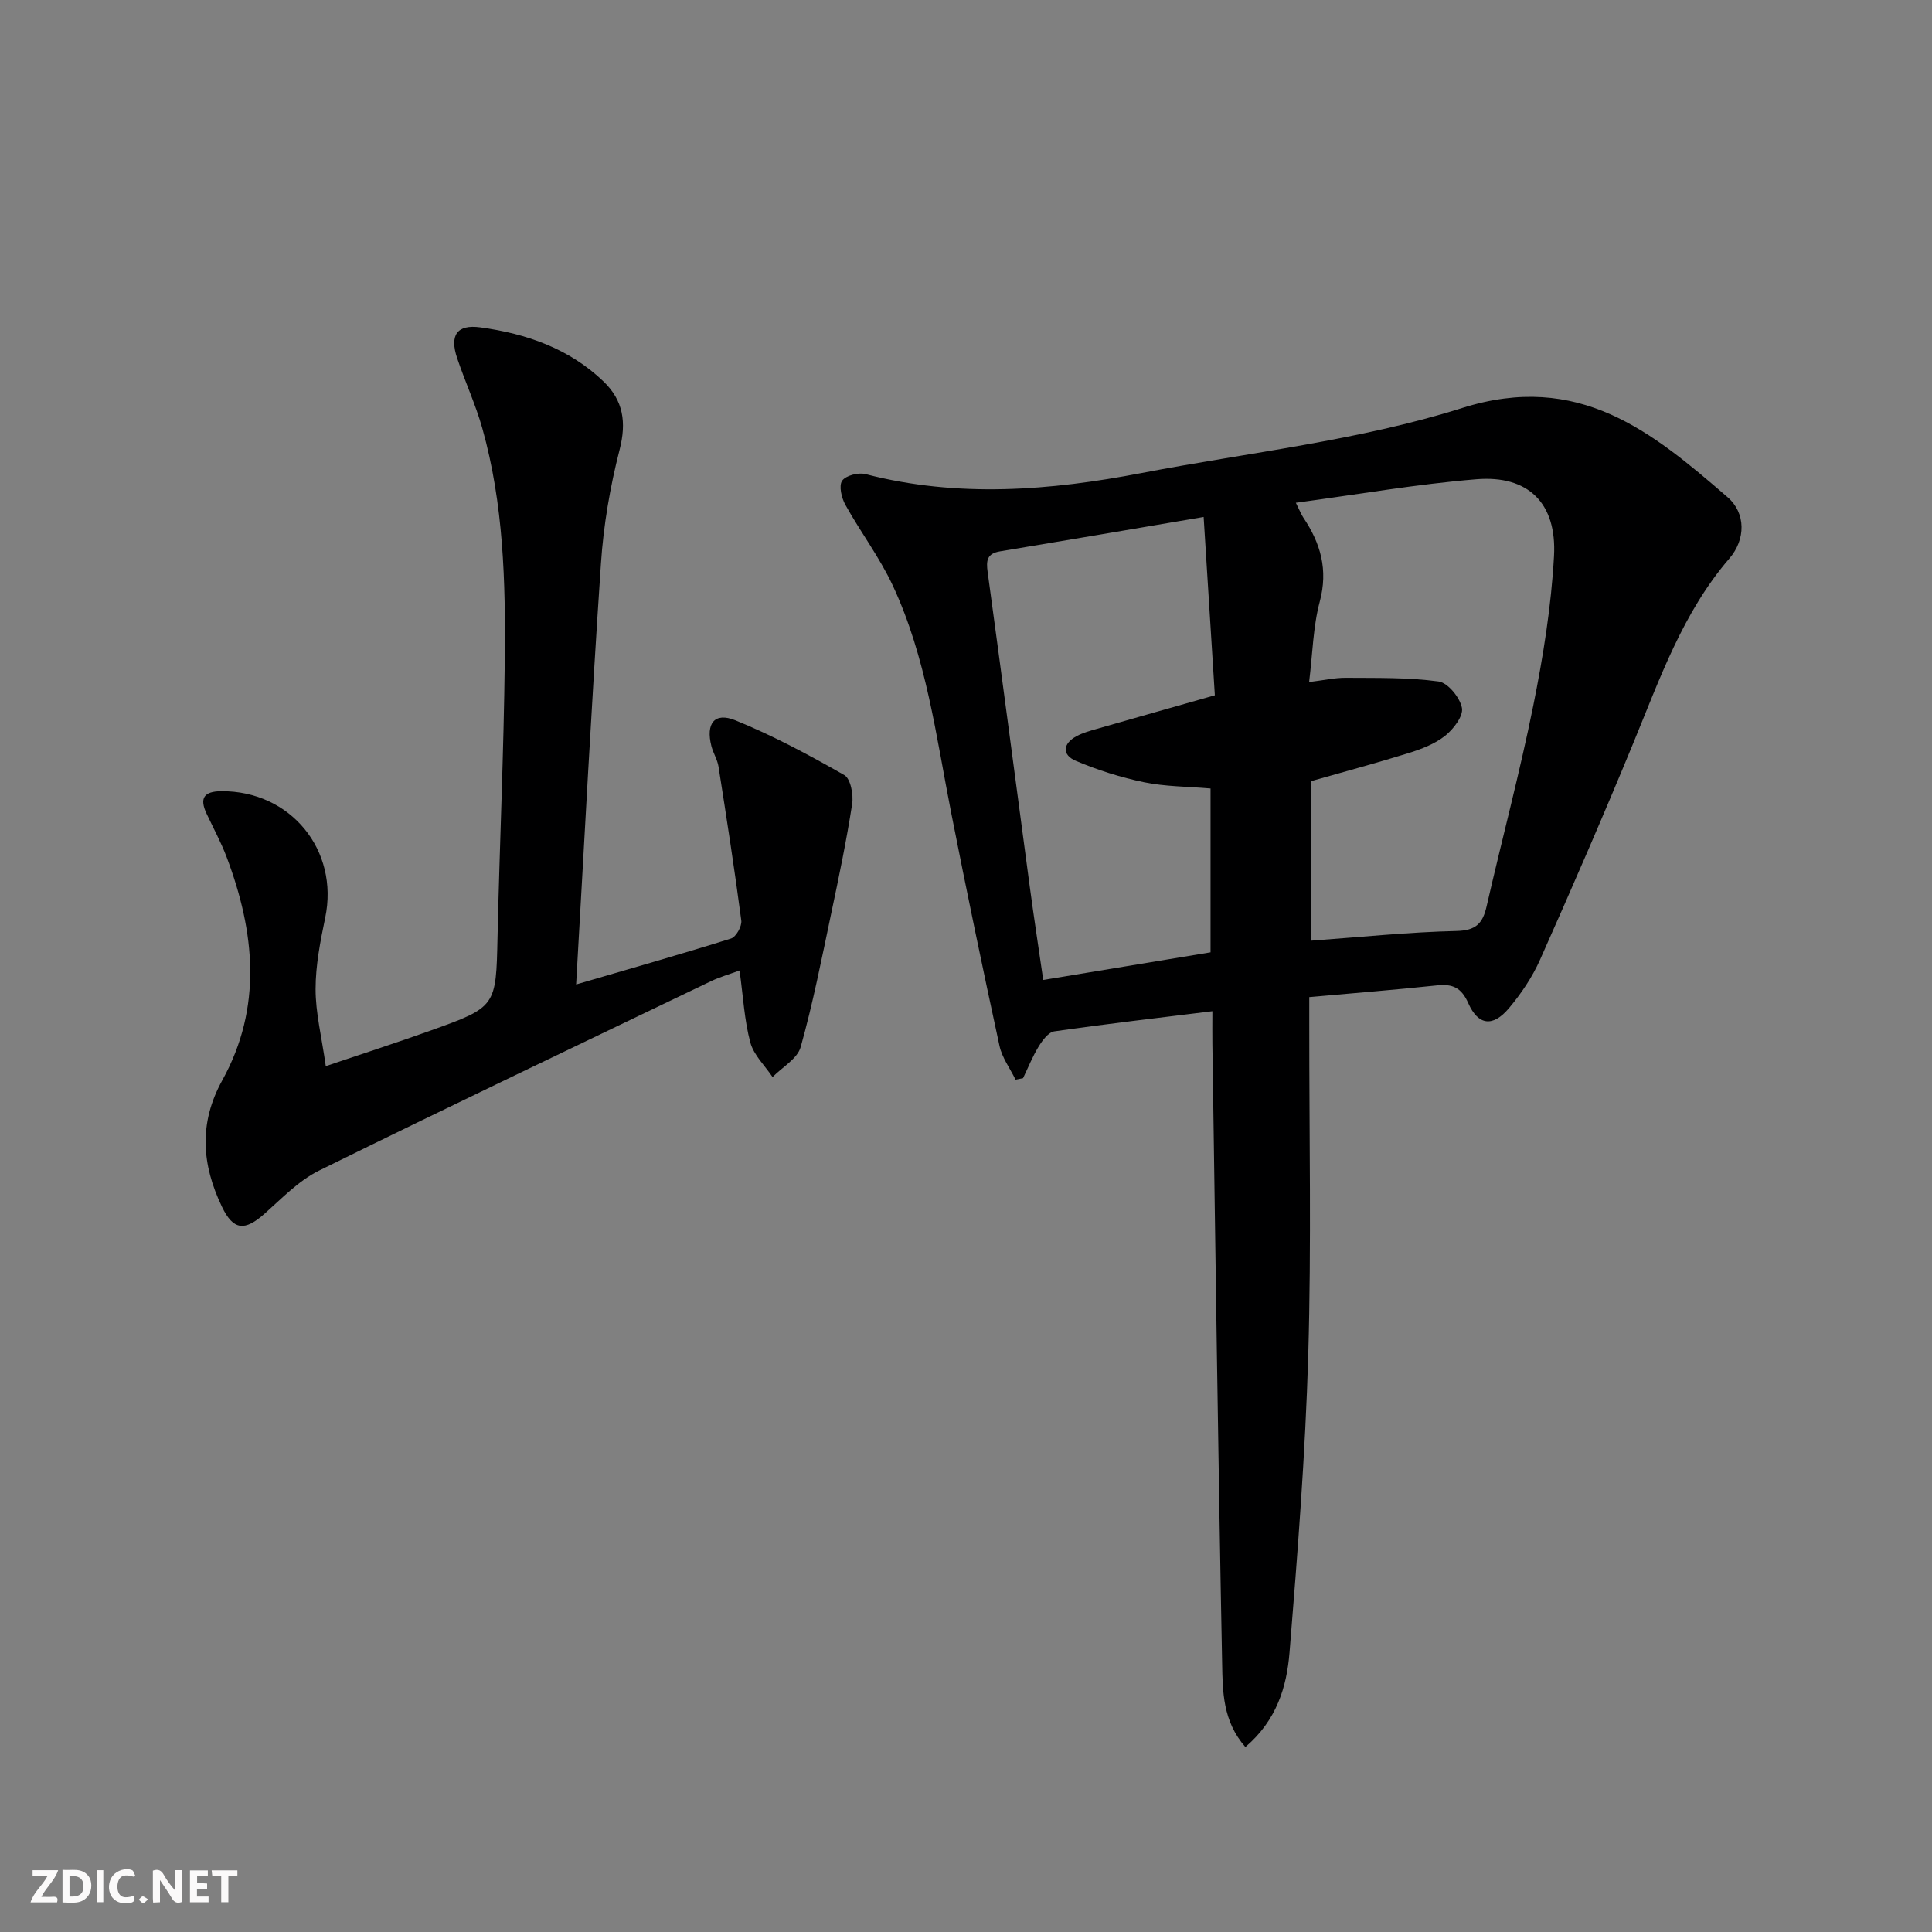
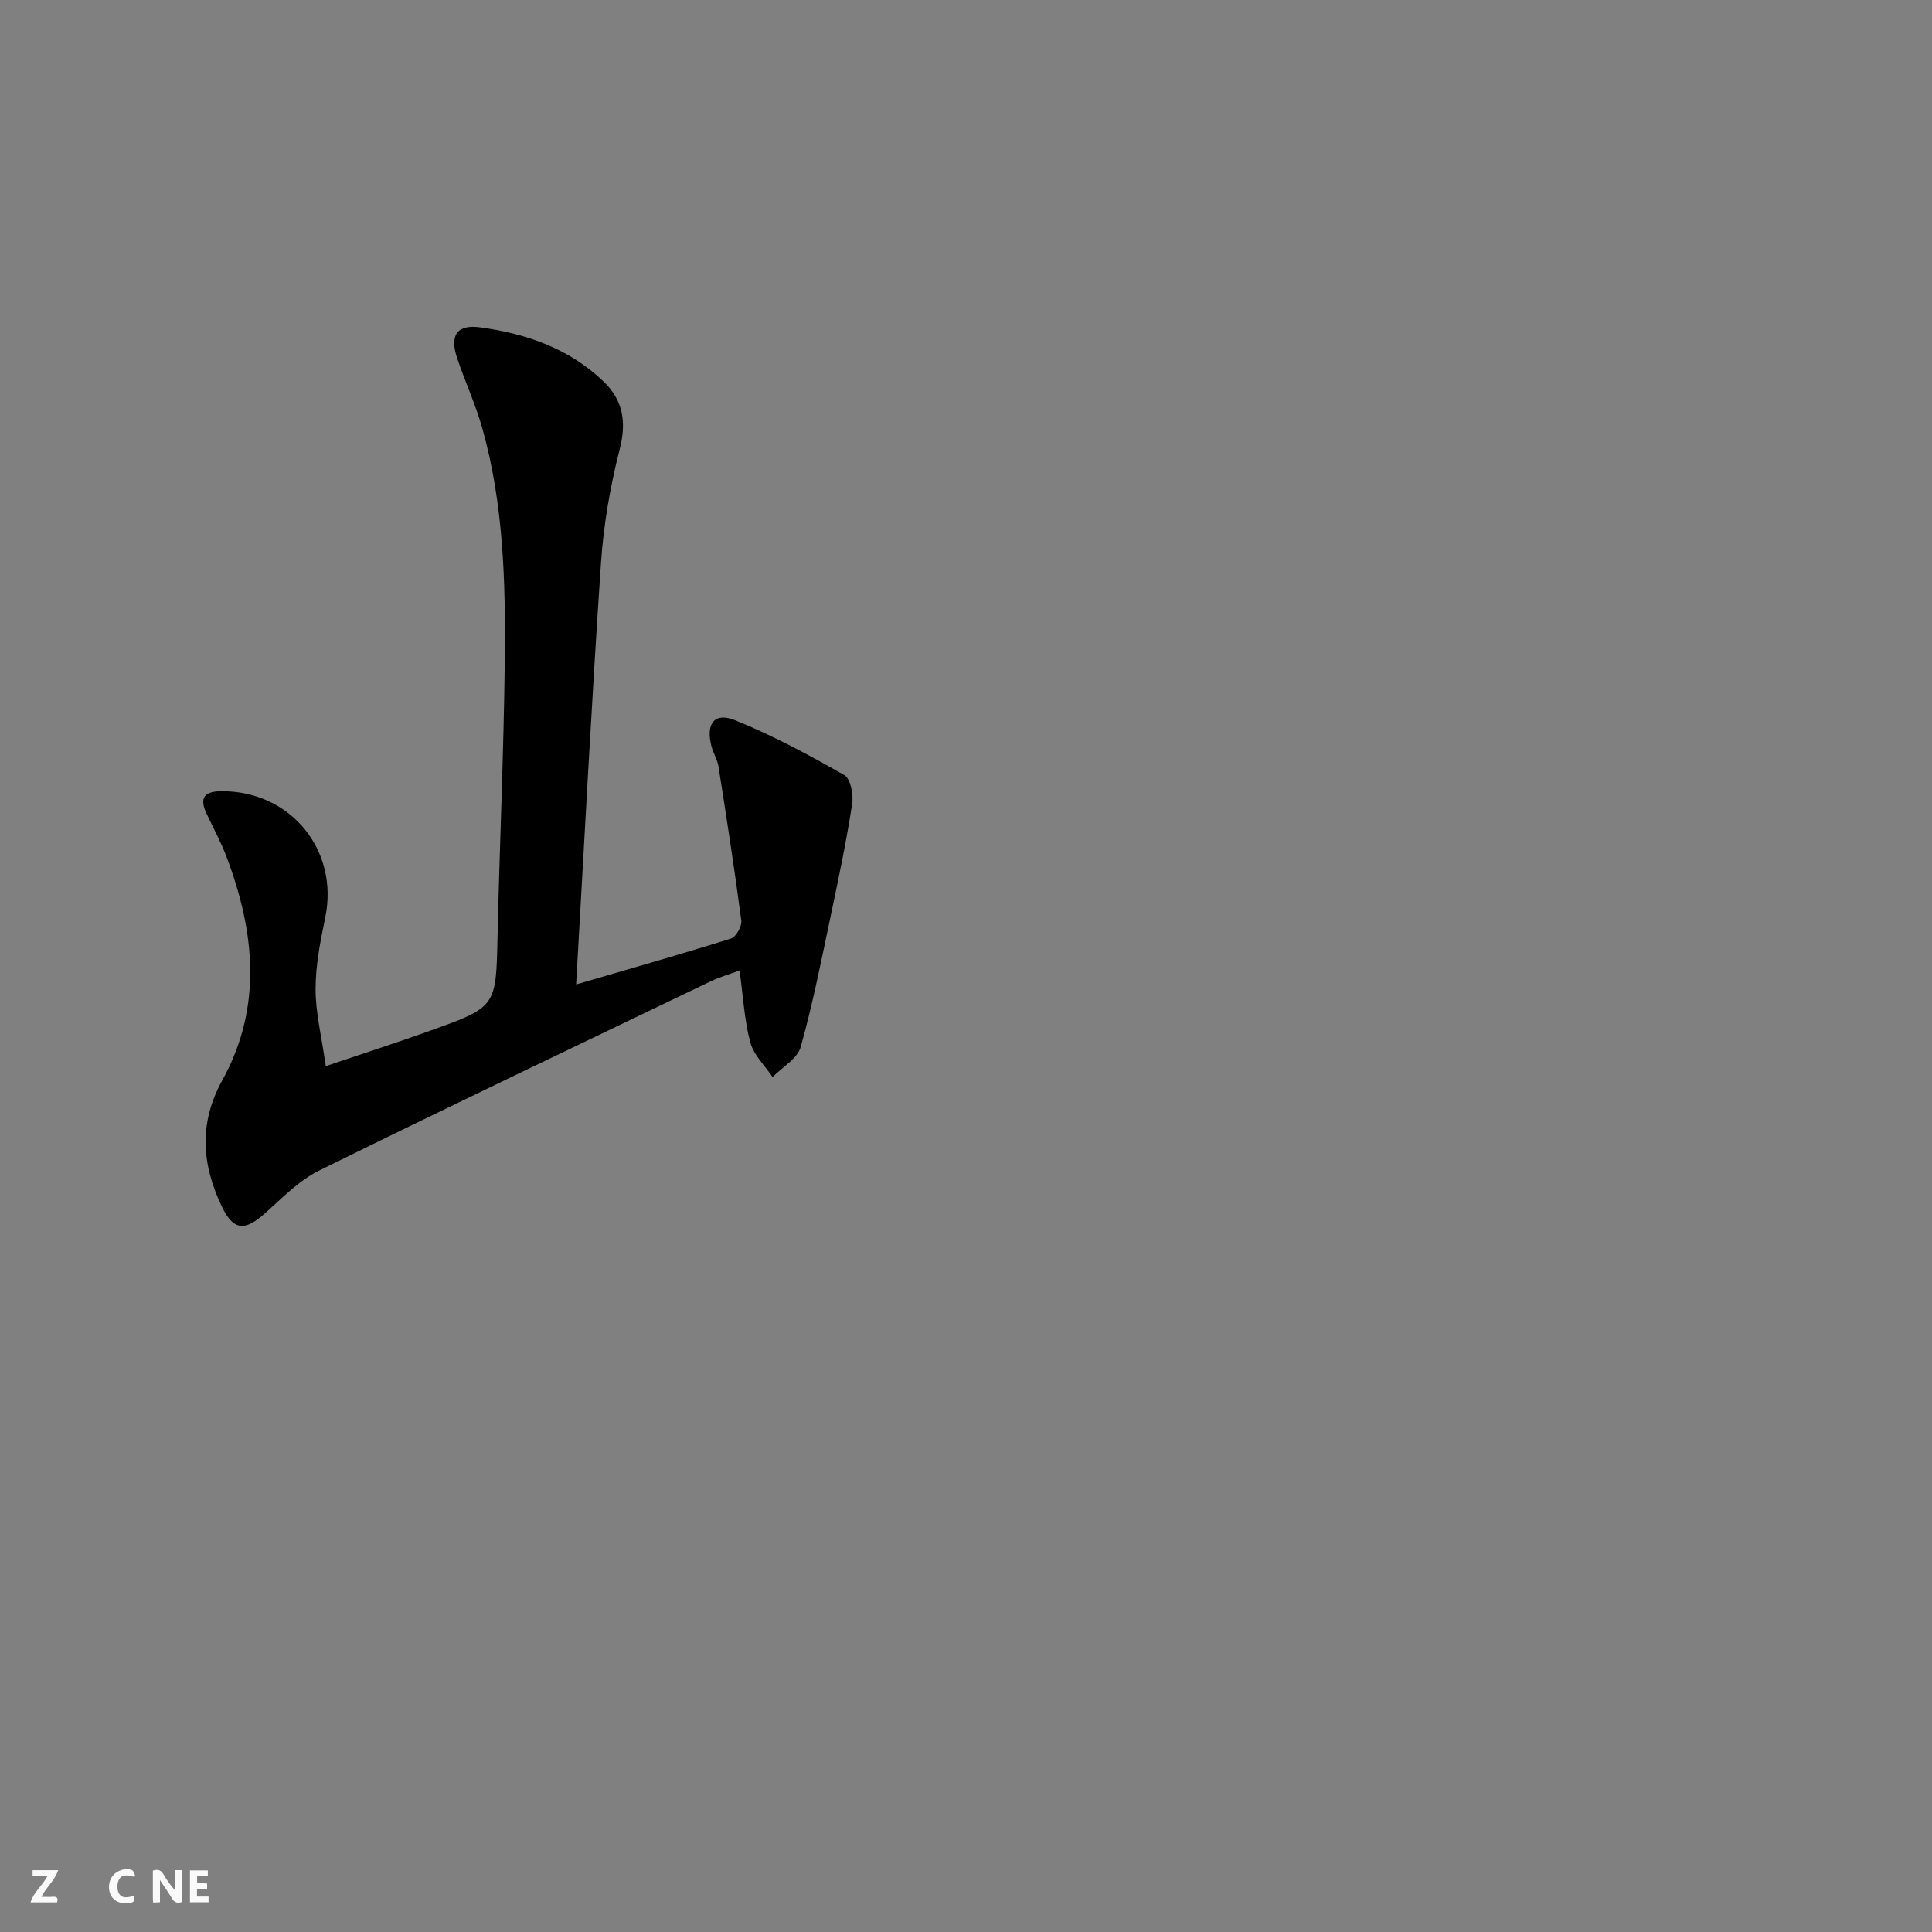
<svg xmlns="http://www.w3.org/2000/svg" enable-background="new 0 0 400 400" viewBox="0 0 400 400">
  <rect x="0" y="0" width="400" height="400" fill="#808080" stroke="none" />
  <g fill="#fbfafa">
    <path d="m37.59 393.81c-.92.31-1.52.05-2-.78-.7-1.2-1.52-2.34-2.47-3.78v4.59c-.55.03-.95.05-1.41.07-.03-.37-.06-.64-.06-.91 0-1.91 0-3.81 0-5.7 1.13-.41 1.77-.03 2.29.91.62 1.11 1.38 2.14 2.31 3.19v-4.2h1.35v6.61z" />
-     <path d="m12.94 393.88v-6.75c1.9.19 3.93-.54 5.37 1.29.8 1.01.78 2.88.03 3.97-1.37 1.97-3.4 1.51-5.4 1.49m1.45-1.22c2.04.12 2.92-.58 2.89-2.21-.03-1.51-.98-2.19-2.89-2z" />
    <path d="m11.81 393.87h-5.49c.68-2.18 2.47-3.48 3.51-5.45h-3.08v-1.21h5.29c-.71 2.13-2.44 3.48-3.47 5.51.86 0 1.63.04 2.39-.01.79-.05 1.14.21.85 1.16" />
    <path d="m39.33 393.86v-6.61h3.7v1.07h-2.22v1.52c.68.04 1.34.09 2.07.13v1.07c-.72.05-1.38.09-2.1.14v1.48h2.4v1.19h-3.85z" />
    <path d="m27.71 388.56c-1.15-.3-2.46-.61-3.1.64-.37.73-.41 1.93-.06 2.67.63 1.35 1.99.93 3.17.68.35.94-.01 1.32-.93 1.46-1.62.25-3.05-.27-3.76-1.48-.73-1.25-.6-3.03.31-4.17.88-1.11 2.71-1.7 4-1.16.32.13.44.74.65 1.12-.1.08-.19.16-.28.24" />
-     <path d="m49.15 387.24v1.07c-.59.02-1.17.05-1.87.08v5.44h-1.48v-5.44h-1.85c-.05-.4-.08-.73-.13-1.15z" />
-     <path d="m20.06 387.21h1.33v6.62h-1.33z" />
-     <path d="m30.68 393.25c-.49.38-.8.79-1.05.76-.32-.05-.6-.45-.9-.7.26-.24.51-.64.8-.67.29-.04.62.3 1.15.61" />
  </g>
-   <path d="m257.84 361.7c-4.72-5.37-4.7-11.55-4.81-17.3-.84-42.77-1.39-85.54-2.02-128.31-.03-1.98 0-3.95 0-6.73-11.19 1.38-21.98 2.63-32.73 4.17-1.22.18-2.46 1.87-3.24 3.14-1.27 2.07-2.17 4.36-3.23 6.56-.52.1-1.03.2-1.55.3-1.14-2.33-2.8-4.55-3.33-7.01-3.48-16.04-6.82-32.1-9.99-48.2-3.14-15.94-5.15-32.19-12.1-47.09-2.72-5.83-6.68-11.07-9.82-16.72-.79-1.43-1.38-3.92-.67-4.97.75-1.1 3.37-1.76 4.85-1.38 19.13 4.95 38.2 3.42 57.25-.24 22.15-4.25 44.88-6.69 66.25-13.44 24.14-7.63 39.29 4.87 54.98 18.46 3.82 3.31 3.75 8.76.38 12.67-9.67 11.23-14.41 24.91-19.92 38.28-6.19 15.04-12.68 29.95-19.29 44.81-1.6 3.59-3.89 7-6.43 10.02-3.32 3.96-6.37 3.62-8.43-1.03-1.42-3.2-3.22-4.02-6.45-3.68-8.57.91-17.16 1.59-26.47 2.43v5.57c-.02 22.82.45 45.66-.21 68.46-.6 20.58-2.21 41.15-3.88 61.68-.58 7.07-2.64 14.02-9.14 19.55zm13.58-199.96v33.02c10.27-.74 20.19-1.78 30.12-2.01 4.04-.09 5.44-1.57 6.24-5.08 3.18-13.88 6.86-27.64 9.67-41.59 2.05-10.2 3.72-20.59 4.29-30.96.6-10.97-5.35-16.77-16.04-15.9-12.3 1-24.51 3.14-37.41 4.87.85 1.69 1.12 2.43 1.55 3.07 3.58 5.32 5.17 10.8 3.4 17.4-1.38 5.17-1.47 10.68-2.2 16.65 3.03-.37 5.29-.89 7.55-.88 6.43.05 12.91-.1 19.25.76 1.93.26 4.43 3.34 4.84 5.48.32 1.69-1.77 4.41-3.5 5.78-2.14 1.69-4.92 2.75-7.58 3.58-6.63 2.06-13.34 3.85-20.18 5.81zm-22.22-54.71c-15.09 2.56-28.62 4.88-42.16 7.12-2.73.45-2.88 1.94-2.56 4.28 2.96 21.68 5.8 43.37 8.71 65.06.85 6.33 1.82 12.64 2.8 19.4 12.09-2 23.46-3.88 34.64-5.72 0-11.9 0-22.96 0-33.92-4.84-.42-9.4-.39-13.75-1.29-4.82-1-9.6-2.51-14.13-4.43-2.91-1.23-2.75-3.57.15-5.12 1.3-.7 2.77-1.1 4.21-1.51 7.92-2.28 15.85-4.51 24.41-6.95-.76-12.05-1.51-23.92-2.32-36.92z" fill="#000001" />
  <path d="m67.45 220.73c7.61-2.57 14.68-4.85 21.66-7.35 13.69-4.9 13.58-4.96 13.9-19.4.43-19.12 1.29-38.23 1.5-57.35.17-16.12-.24-32.27-4.65-47.95-1.39-4.94-3.57-9.64-5.21-14.52-1.6-4.74-.06-7.04 4.79-6.38 9.51 1.29 18.42 4.38 25.53 11.22 4.08 3.93 4.77 8.44 3.31 14.12-1.97 7.67-3.33 15.62-3.86 23.52-1.95 28.84-3.44 57.7-5.14 87.18 11.29-3.3 21.74-6.26 32.08-9.51 1.03-.33 2.27-2.54 2.12-3.71-1.4-10.65-3.05-21.27-4.72-31.89-.23-1.45-1.1-2.79-1.47-4.23-1.2-4.68.63-7.1 4.95-5.35 7.78 3.16 15.25 7.17 22.56 11.34 1.3.74 1.93 4.05 1.63 5.98-1.18 7.65-2.77 15.25-4.37 22.83-1.94 9.2-3.75 18.46-6.29 27.5-.68 2.42-3.81 4.16-5.82 6.21-1.59-2.38-3.91-4.56-4.61-7.18-1.23-4.6-1.47-9.46-2.22-14.88-2.05.76-4.06 1.33-5.91 2.21-27.09 13.01-54.21 25.93-81.16 39.22-4.21 2.08-7.69 5.74-11.28 8.93-4.06 3.6-6.45 3.52-8.84-1.49-4.13-8.64-4.85-17.19.1-26.15 8.34-15.08 6.75-30.68.9-46.18-1.16-3.09-2.76-6.01-4.16-9.01-1.5-3.19-.58-4.62 3.03-4.65 14.36-.12 24.45 12.22 21.53 26.2-1.01 4.86-1.99 9.84-1.99 14.76-.01 4.91 1.24 9.81 2.11 15.96z" fill="#000001" />
</svg>